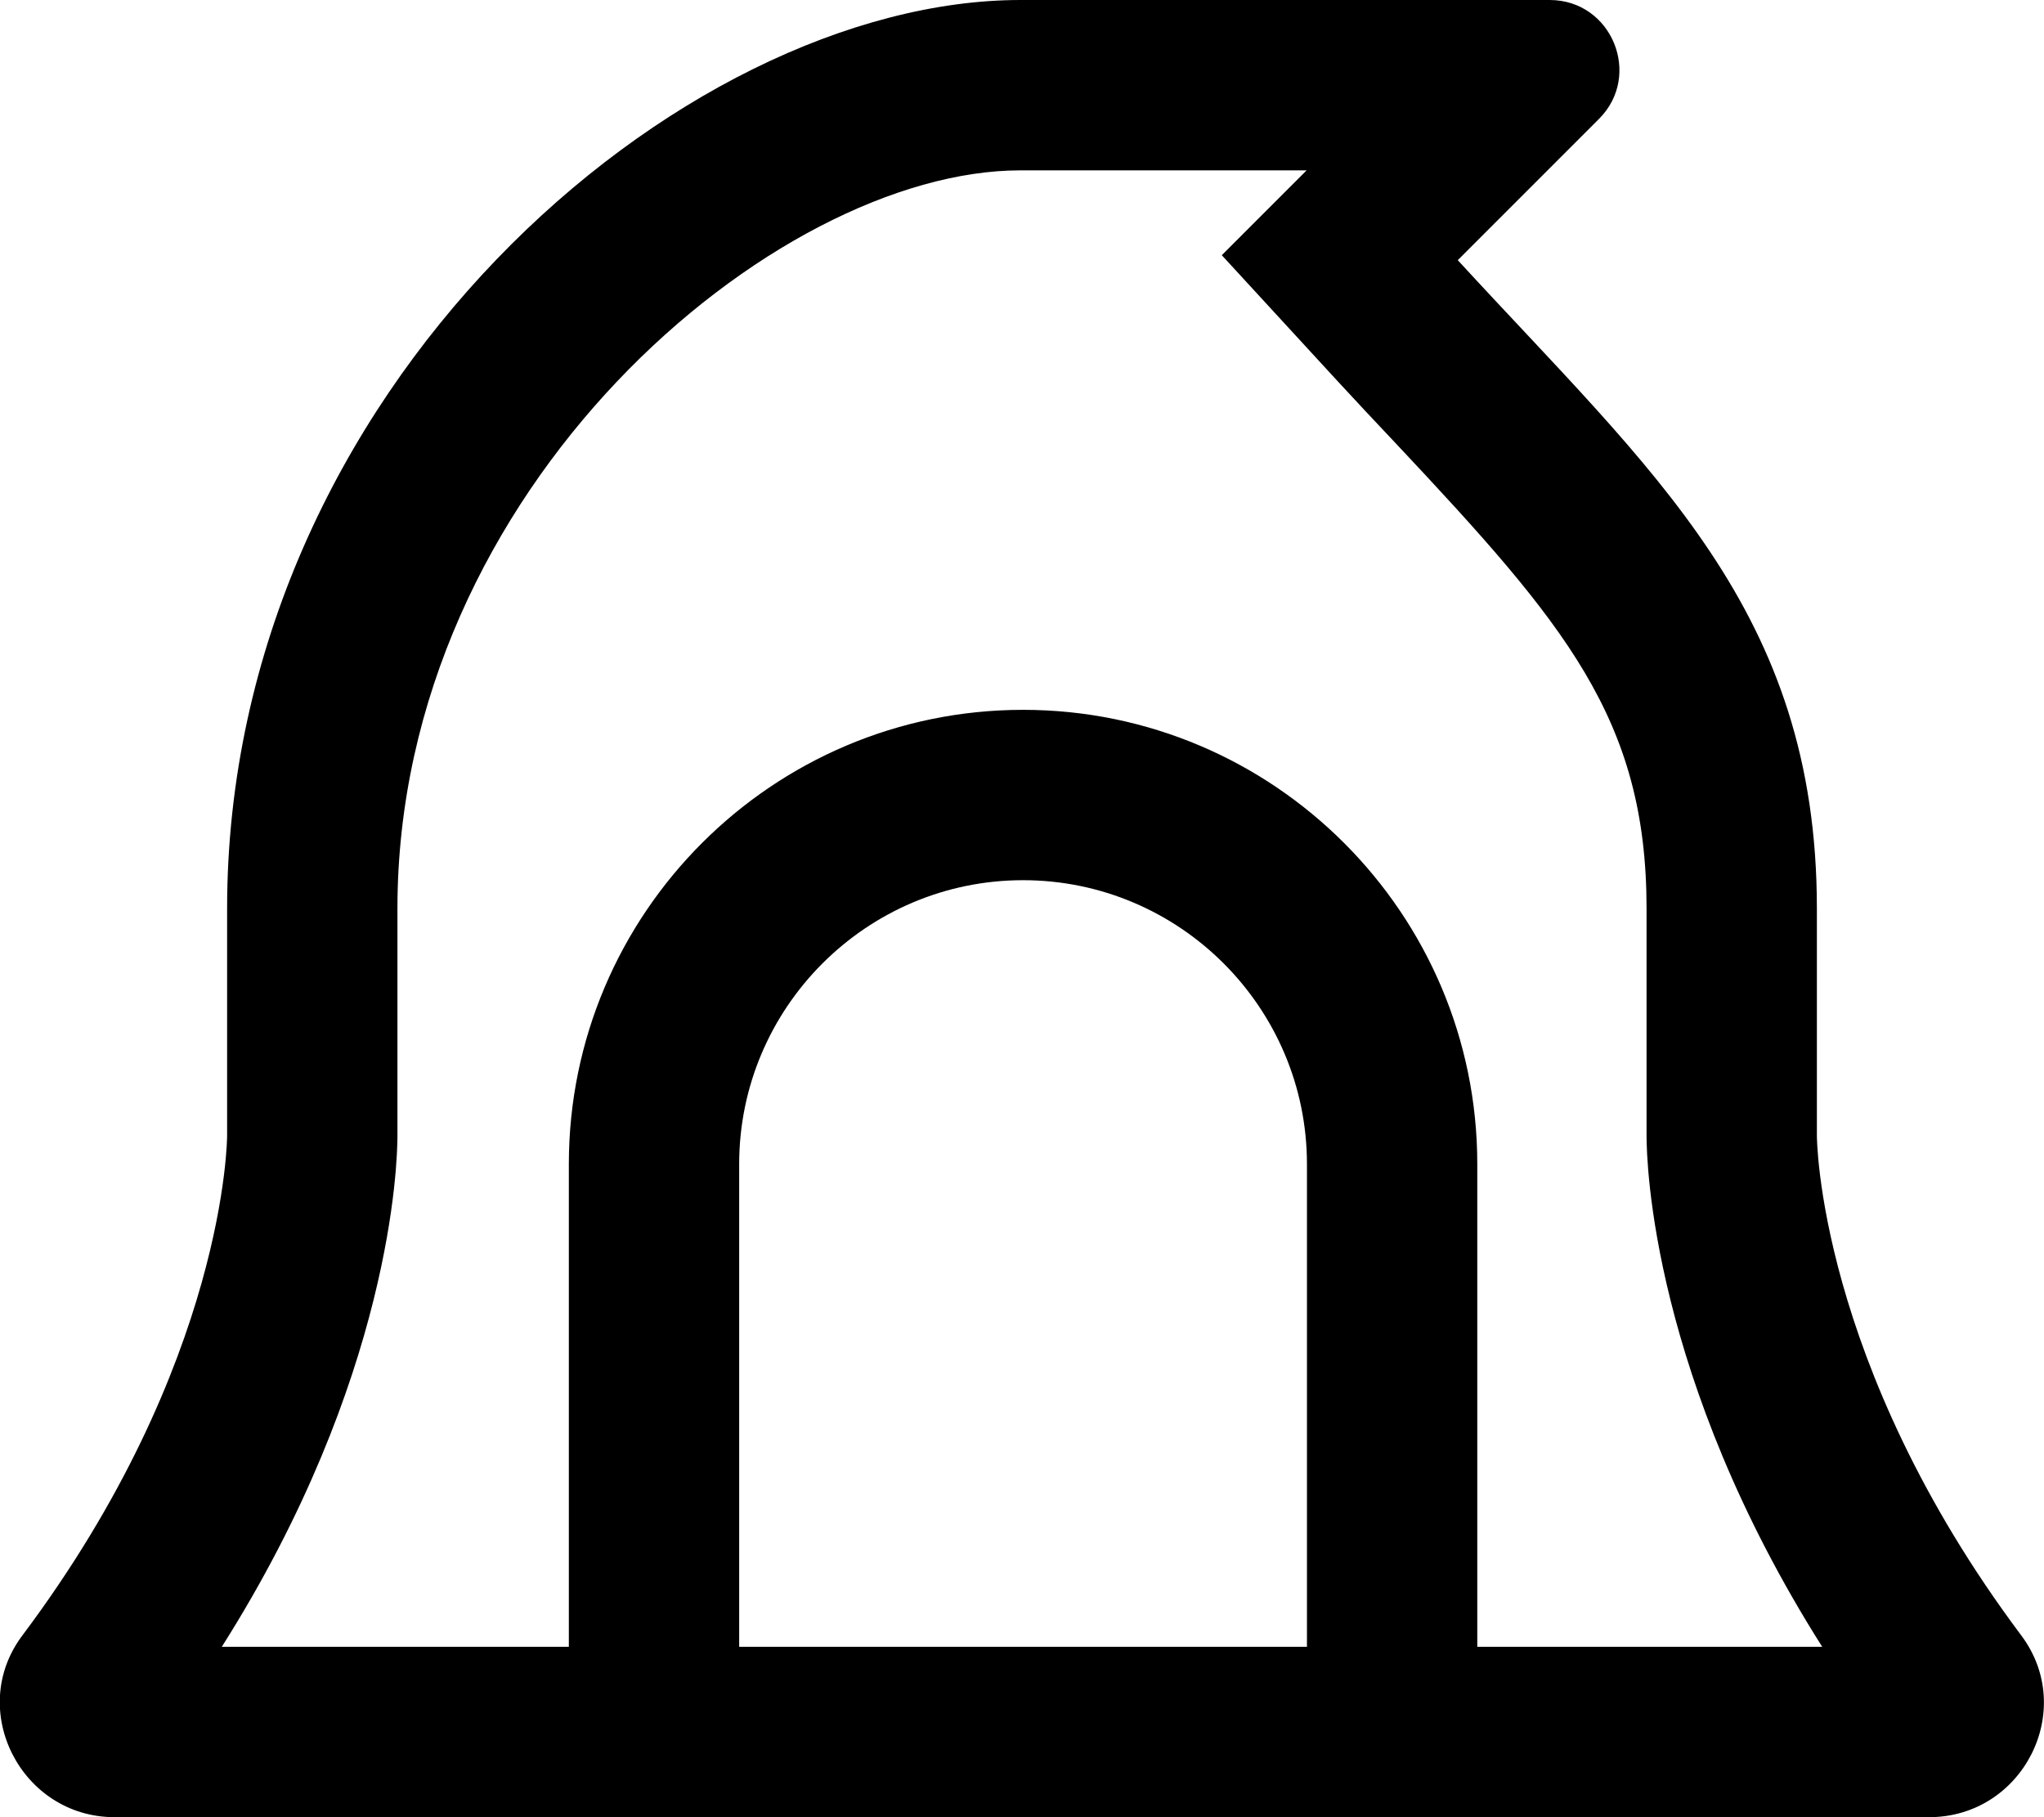
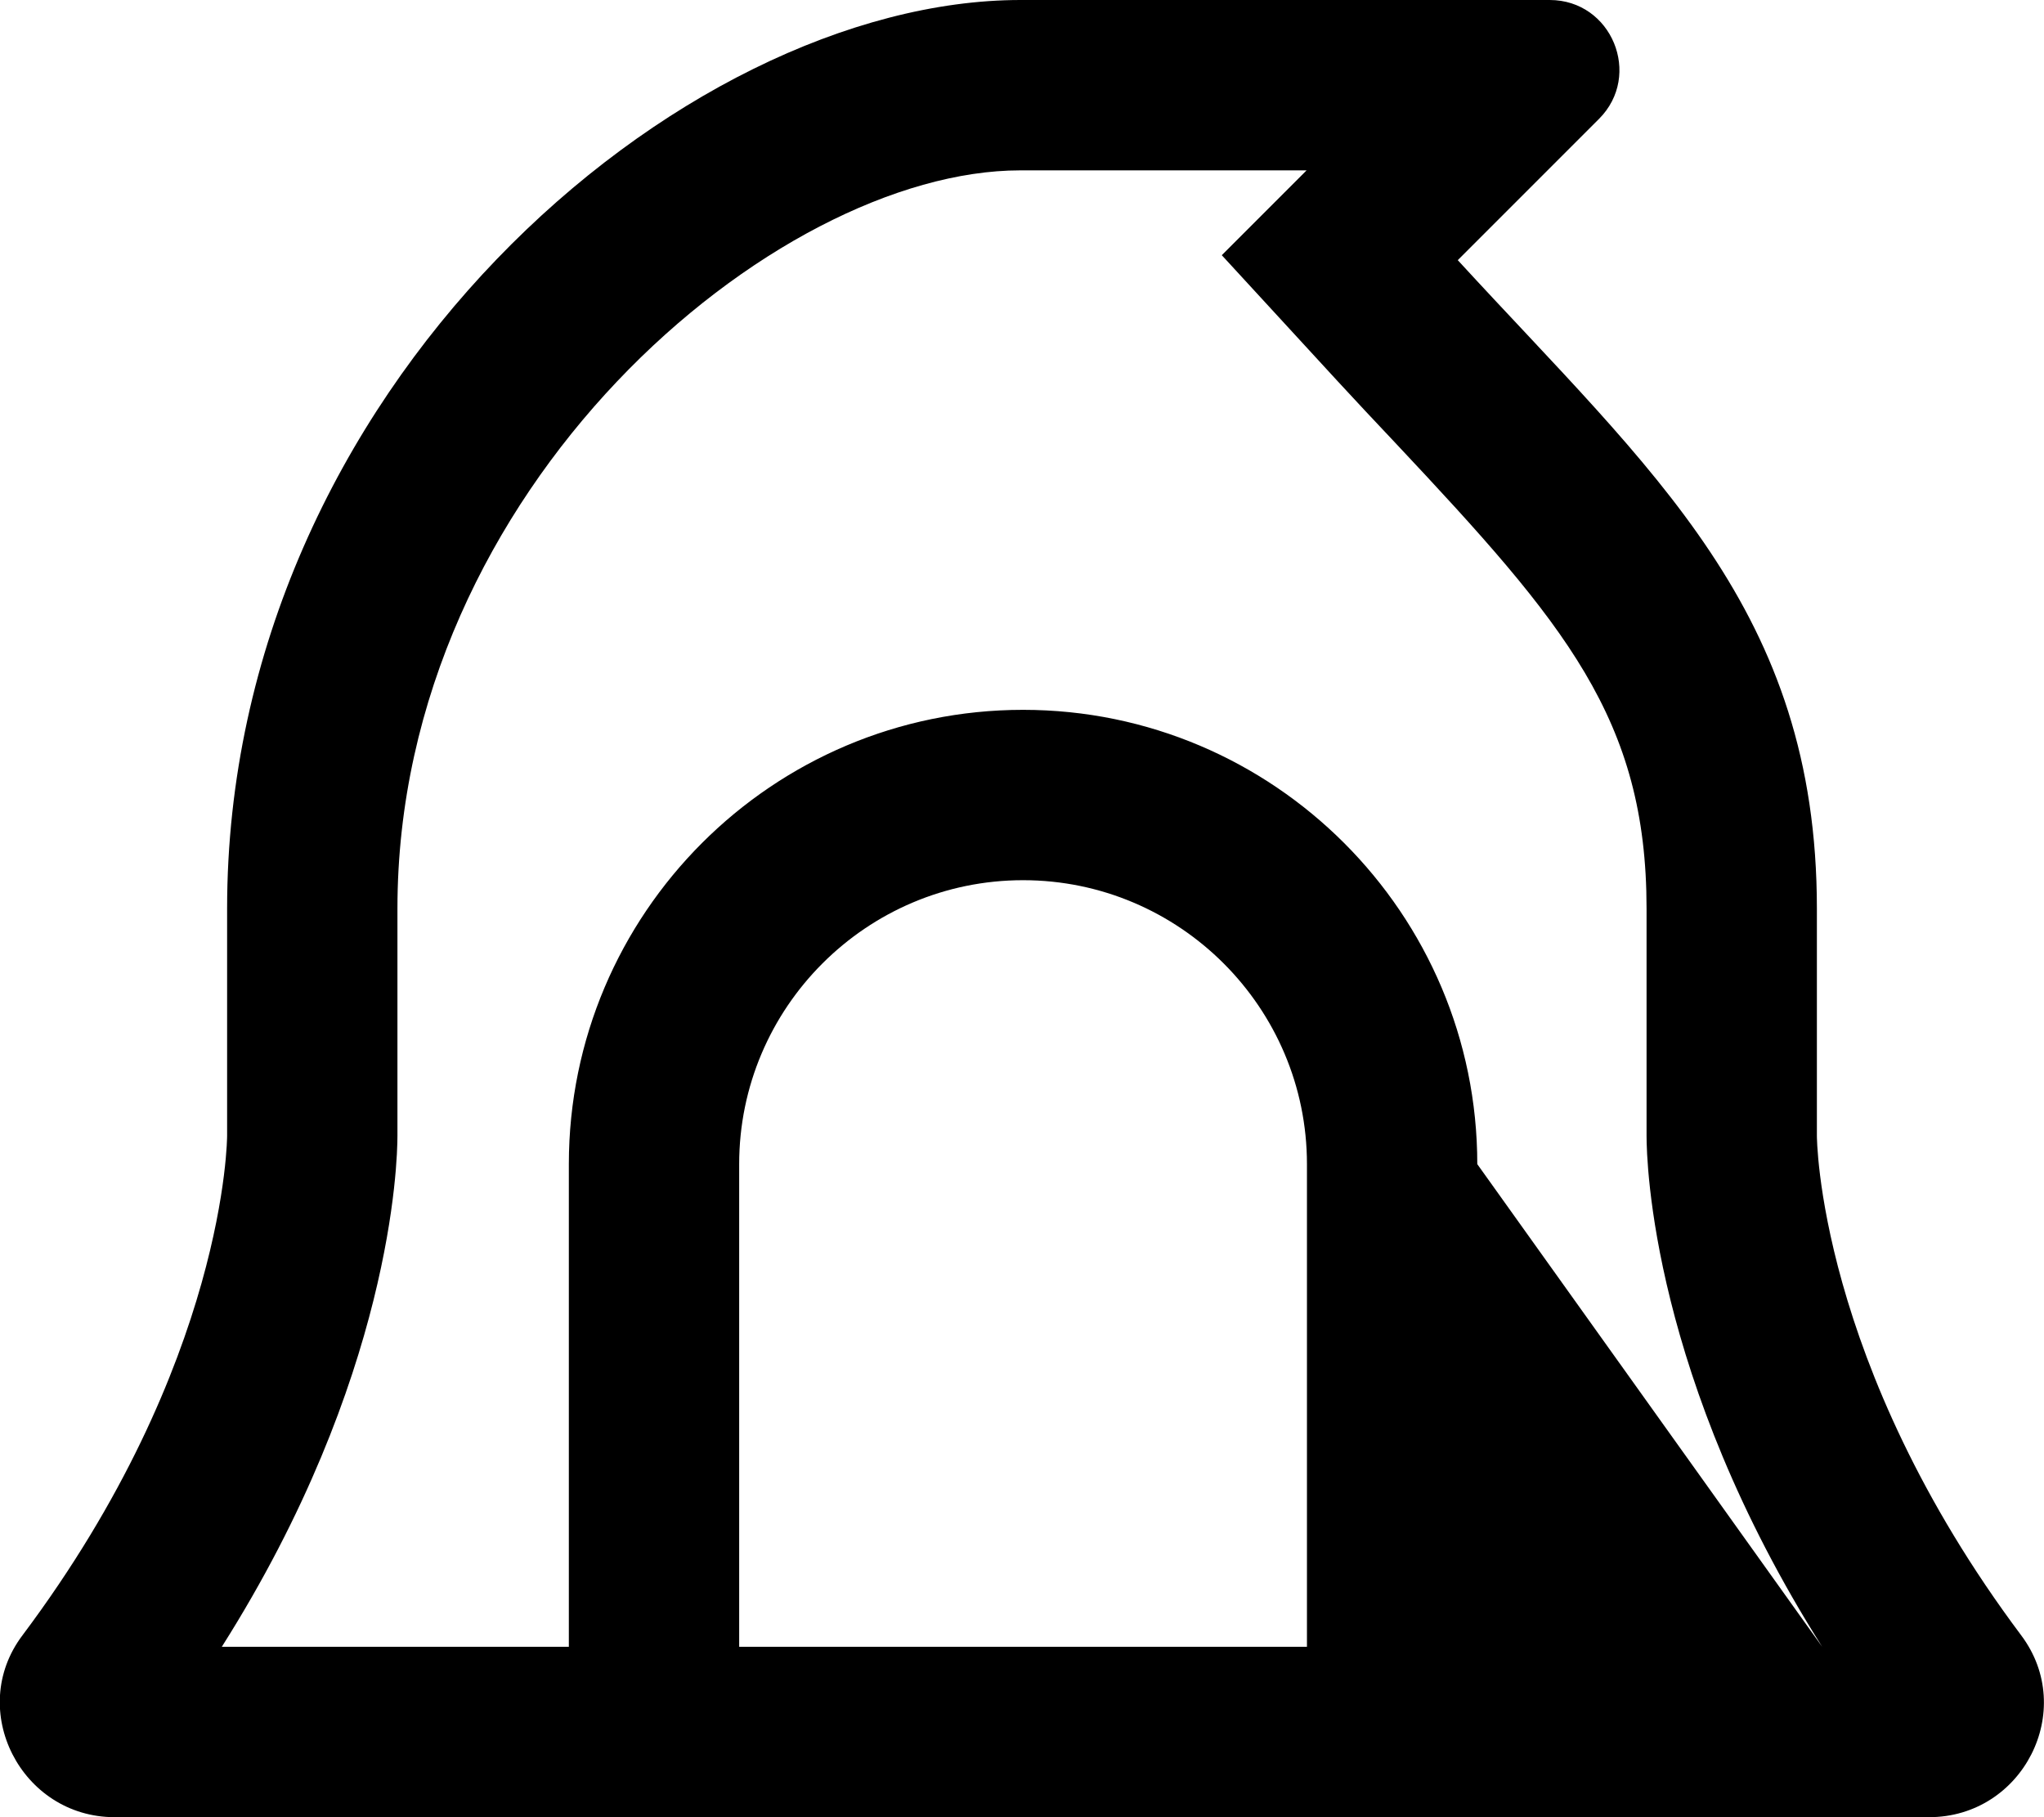
<svg xmlns="http://www.w3.org/2000/svg" viewBox="0 0 576 512">
-   <path d="M569.6 460.8C512 383.9 512 320 512 320v-64c0-84-46.4-123-101.2-182.7l39.8-39.8C462.9 21.2 454.2 0 436.7 0H287.6C192 0 64 109.5 64 256v64s0 63.9-57.7 140.8c-15.8 21-.3 51.2 26 51.2h511.3c26.4 0 41.8-30.1 26-51.2zM368.3 464h-160V328c0-44.1 35.9-80 80-80s80 35.9 80 80zm48 0V328c0-70.6-57.4-128-128-128s-128 57.4-128 128v136H62.5c48-75.8 49.5-136.6 49.5-144v-64c0-118.7 106.5-208 175.5-208h80.7l-23.9 23.9c36.5 39.7 34.4 37.5 49.2 53.2C441.1 175.8 464 202.6 464 256v64c0 7.4 1.5 68.2 49.5 144z" />
+   <path d="M569.6 460.8C512 383.9 512 320 512 320v-64c0-84-46.4-123-101.2-182.7l39.8-39.8C462.9 21.2 454.2 0 436.7 0H287.6C192 0 64 109.5 64 256v64s0 63.9-57.7 140.8c-15.8 21-.3 51.2 26 51.2h511.3c26.4 0 41.8-30.1 26-51.2zM368.3 464h-160V328c0-44.1 35.9-80 80-80s80 35.9 80 80m48 0V328c0-70.6-57.4-128-128-128s-128 57.4-128 128v136H62.5c48-75.8 49.5-136.6 49.5-144v-64c0-118.7 106.5-208 175.5-208h80.7l-23.9 23.9c36.5 39.7 34.4 37.5 49.2 53.2C441.1 175.8 464 202.6 464 256v64c0 7.4 1.5 68.2 49.5 144z" />
</svg>